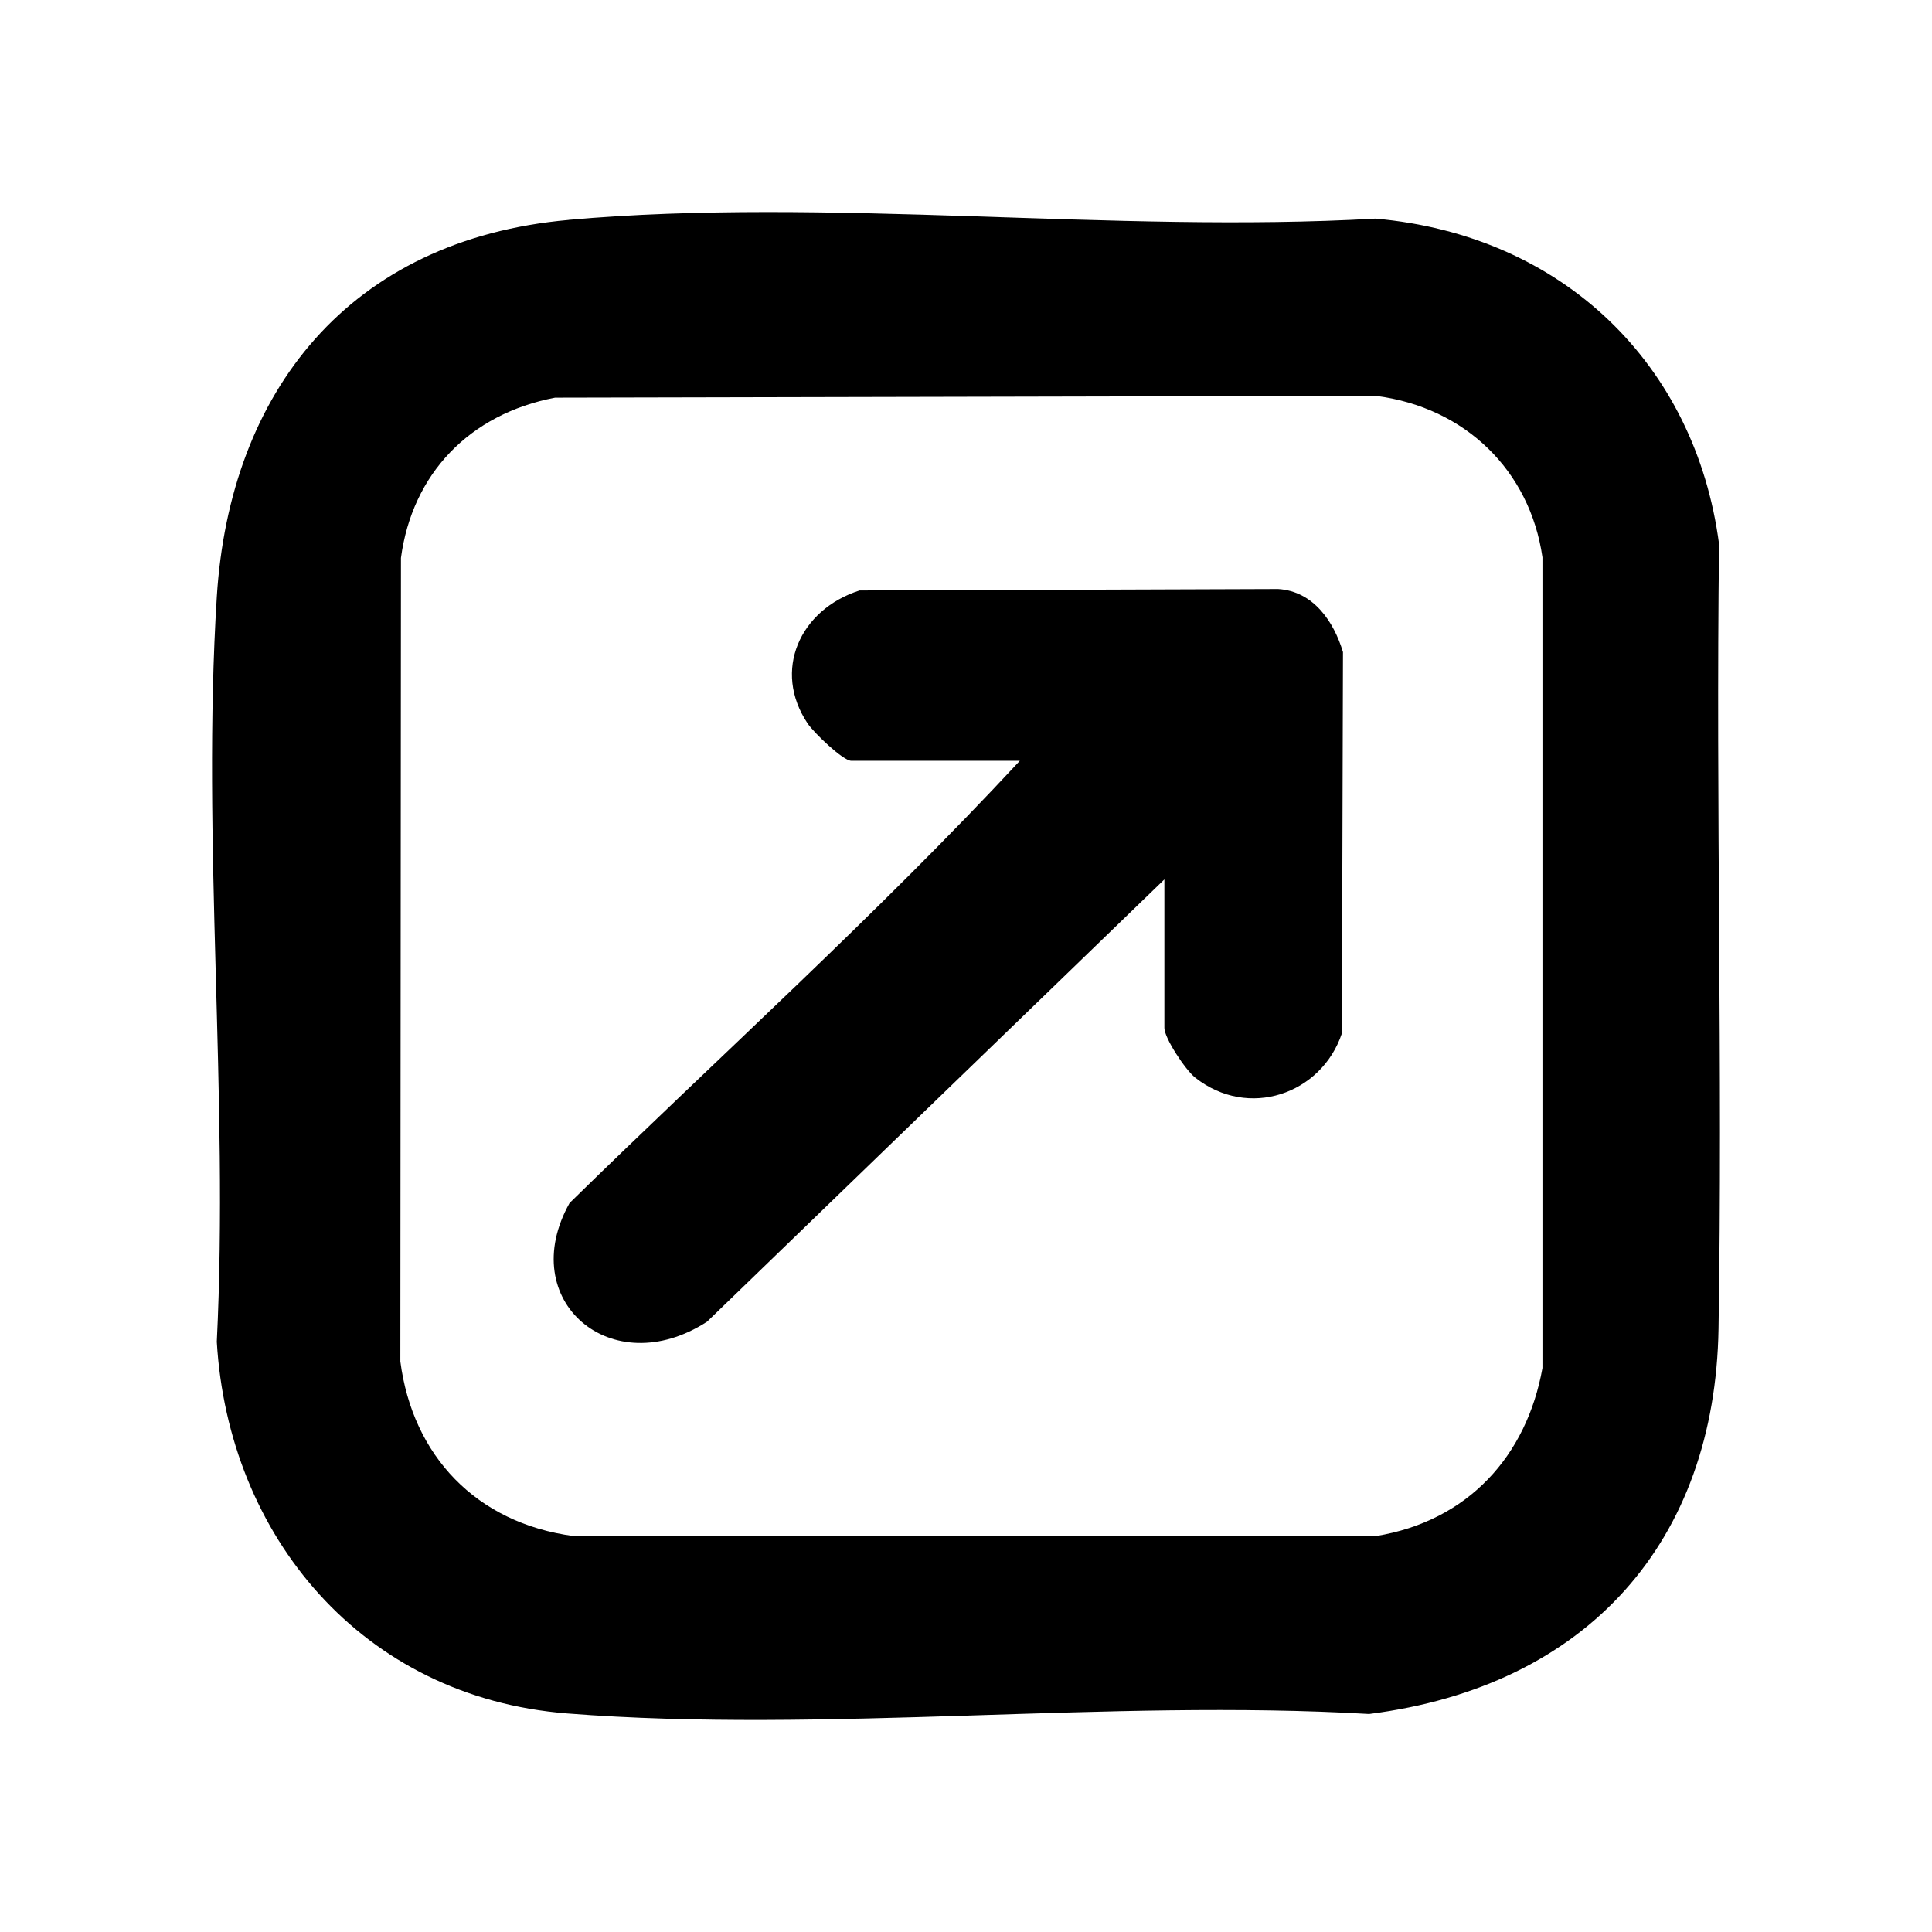
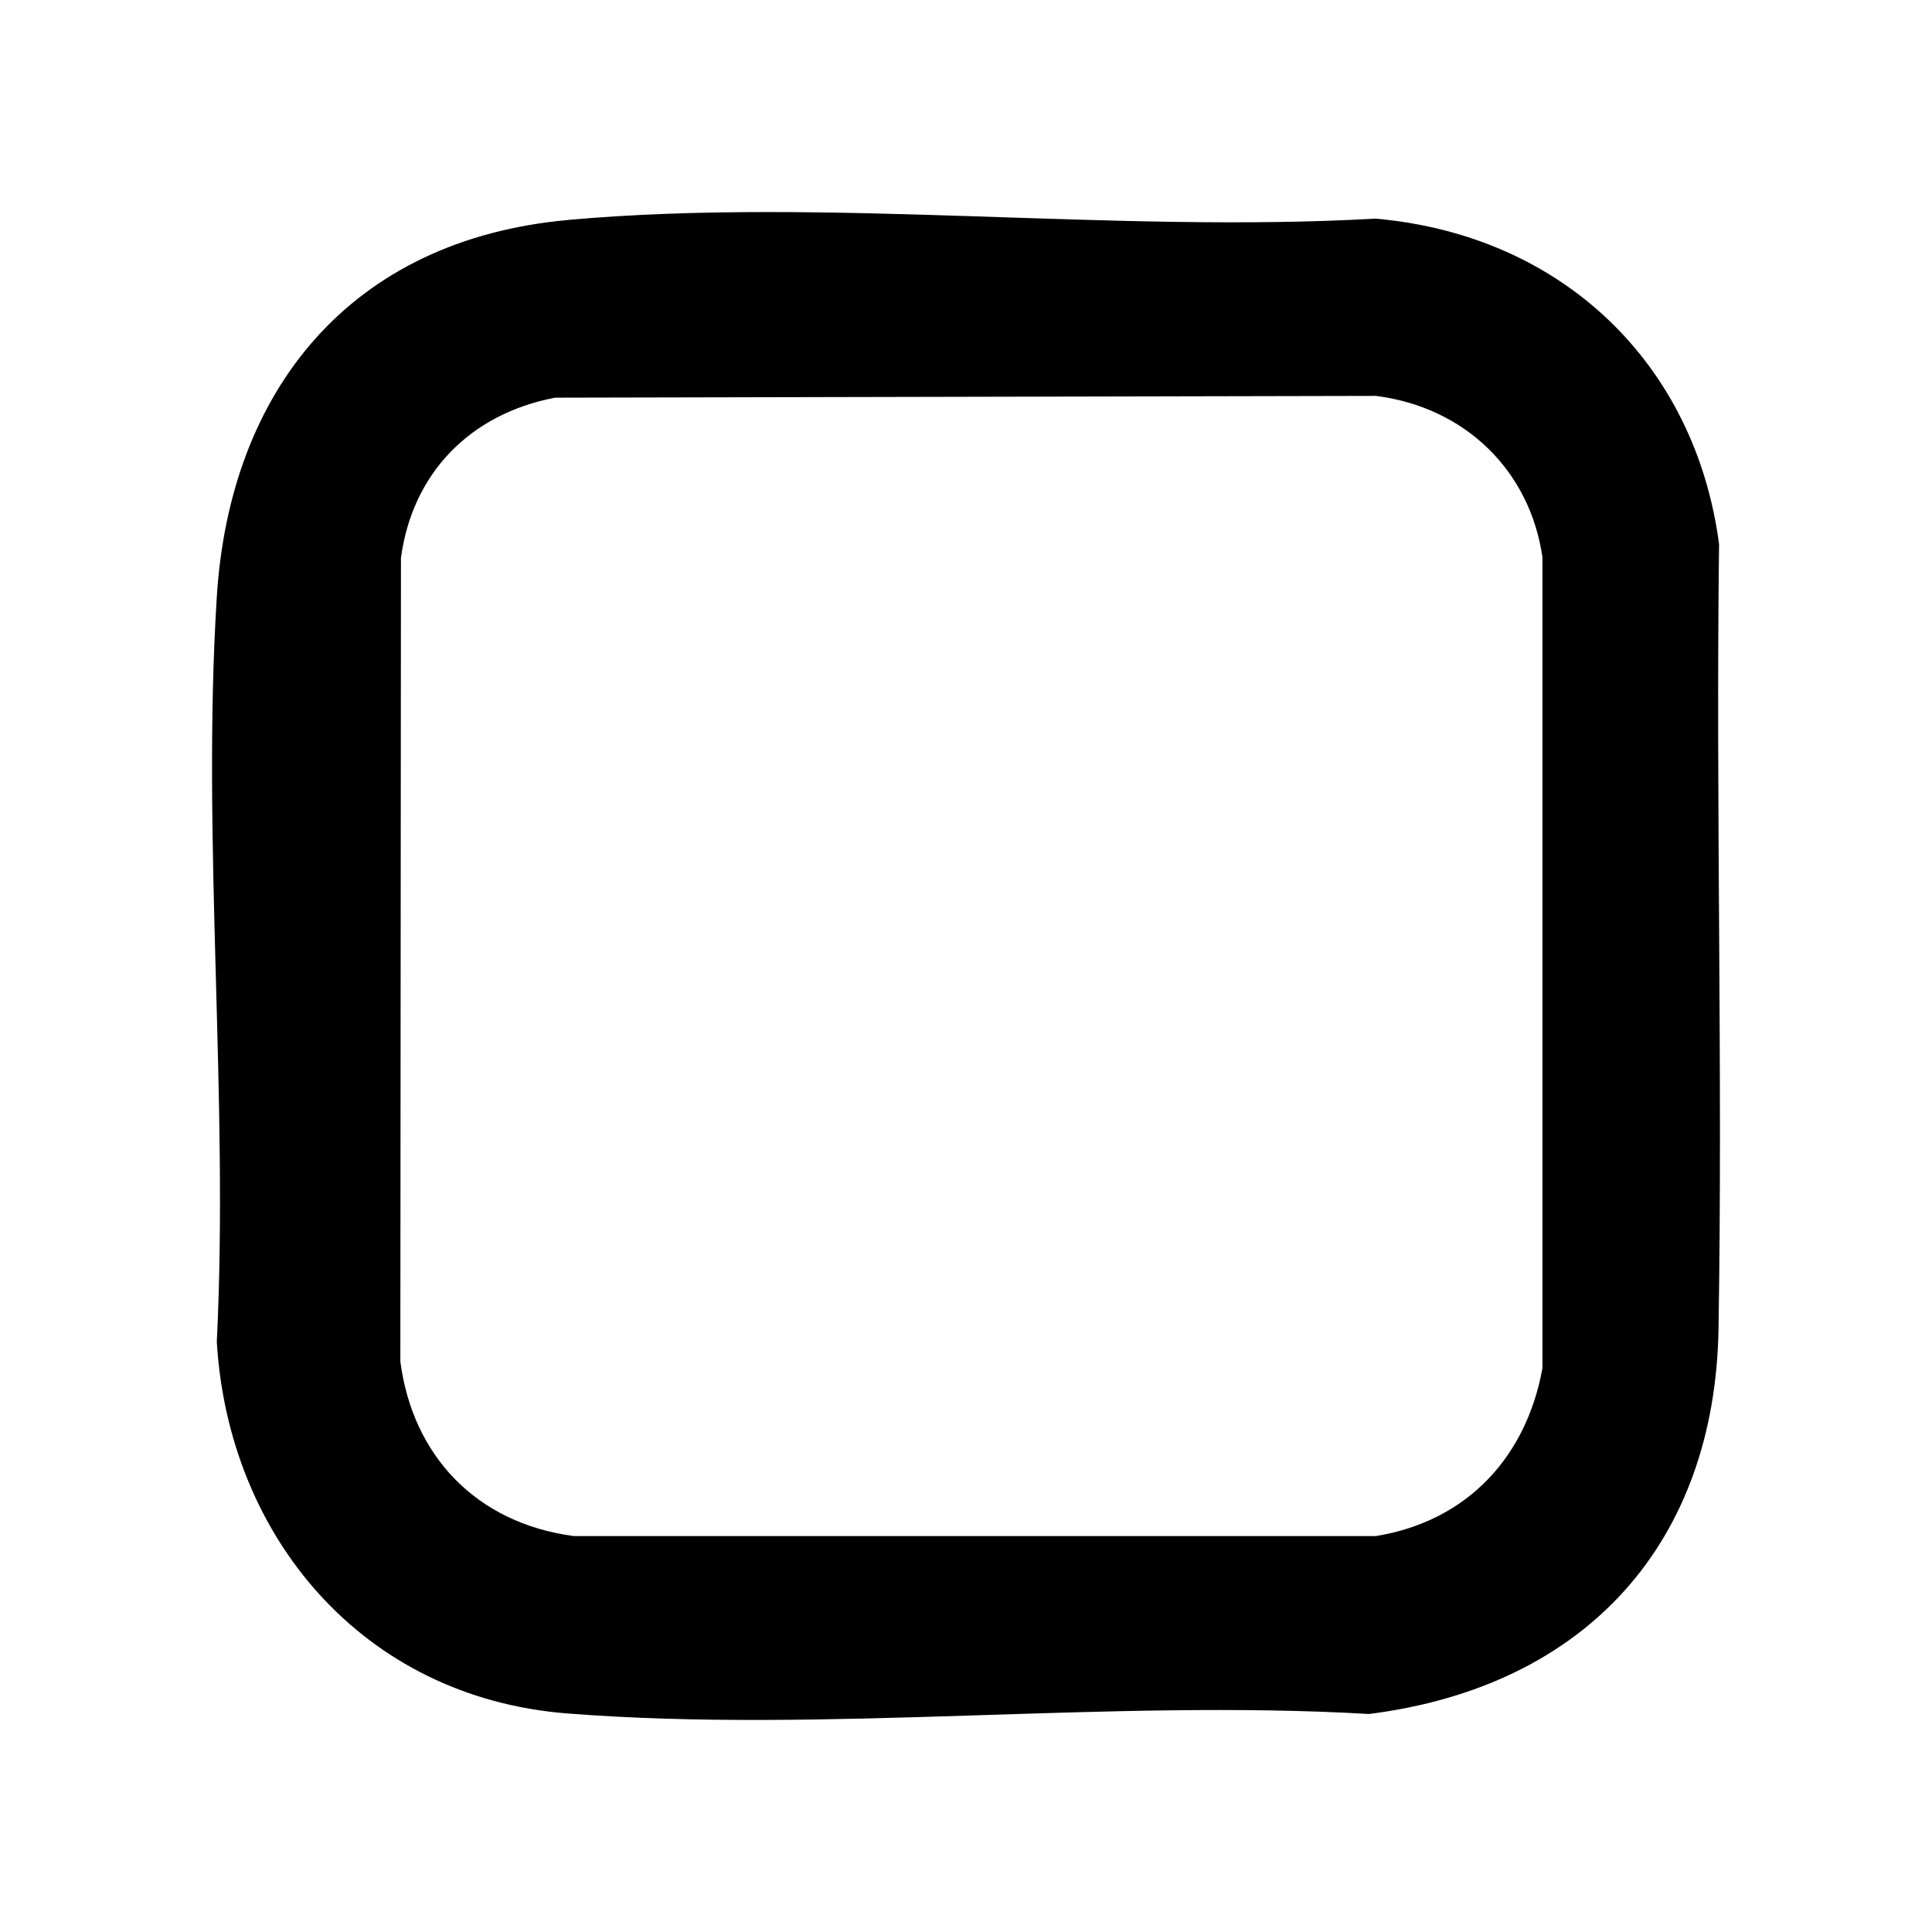
<svg xmlns="http://www.w3.org/2000/svg" class="auto-color" height="164" viewBox="0 0 164 164" width="164">
  <style>
.auto-color {
  fill: #000000; /* Light mode */
}
@media (prefers-color-scheme: dark) {
  .auto-color {
    fill: #ffffff; /* Dark mode */
  }
}
</style>
  <path class="auto-color" d="M48.272 18.664C70.169 16.707 94.592 19.827 116.749 18.558C132.693 19.956 143.924 30.95 145.925 46.194C145.643 68.384 146.243 90.596 145.879 112.785C145.585 130.759 134.862 143.123 116.218 145.494C94.102 144.202 70.042 147.166 48.157 145.449C30.69 144.079 19.378 130.334 18.403 113.898C19.43 93.146 17.111 71.286 18.403 50.668C19.493 33.248 29.64 20.33 48.272 18.669V18.664ZM47.118 33.757C39.833 35.15 34.993 40.233 34.035 47.357L33.984 115.57C35.022 123.55 40.41 129.288 48.693 130.389H116.801C124.623 129.114 129.595 123.584 130.933 116.129V47.307C129.878 39.981 124.409 34.579 116.801 33.606L47.118 33.757Z" />
-   <path class="auto-color" d="M98.828 74.662L60.02 112.193C51.923 117.435 43.698 110.412 48.35 102.119C61.117 89.614 74.456 77.63 86.569 64.582H72.267C71.555 64.582 69.068 62.18 68.56 61.418C65.554 56.938 67.877 51.753 72.962 50.123L108.489 50C111.496 50.179 113.229 52.778 114 55.354L113.907 87.721C112.179 92.879 105.973 95.041 101.455 91.473C100.609 90.807 98.84 88.108 98.84 87.262V74.662H98.828Z" />
</svg>